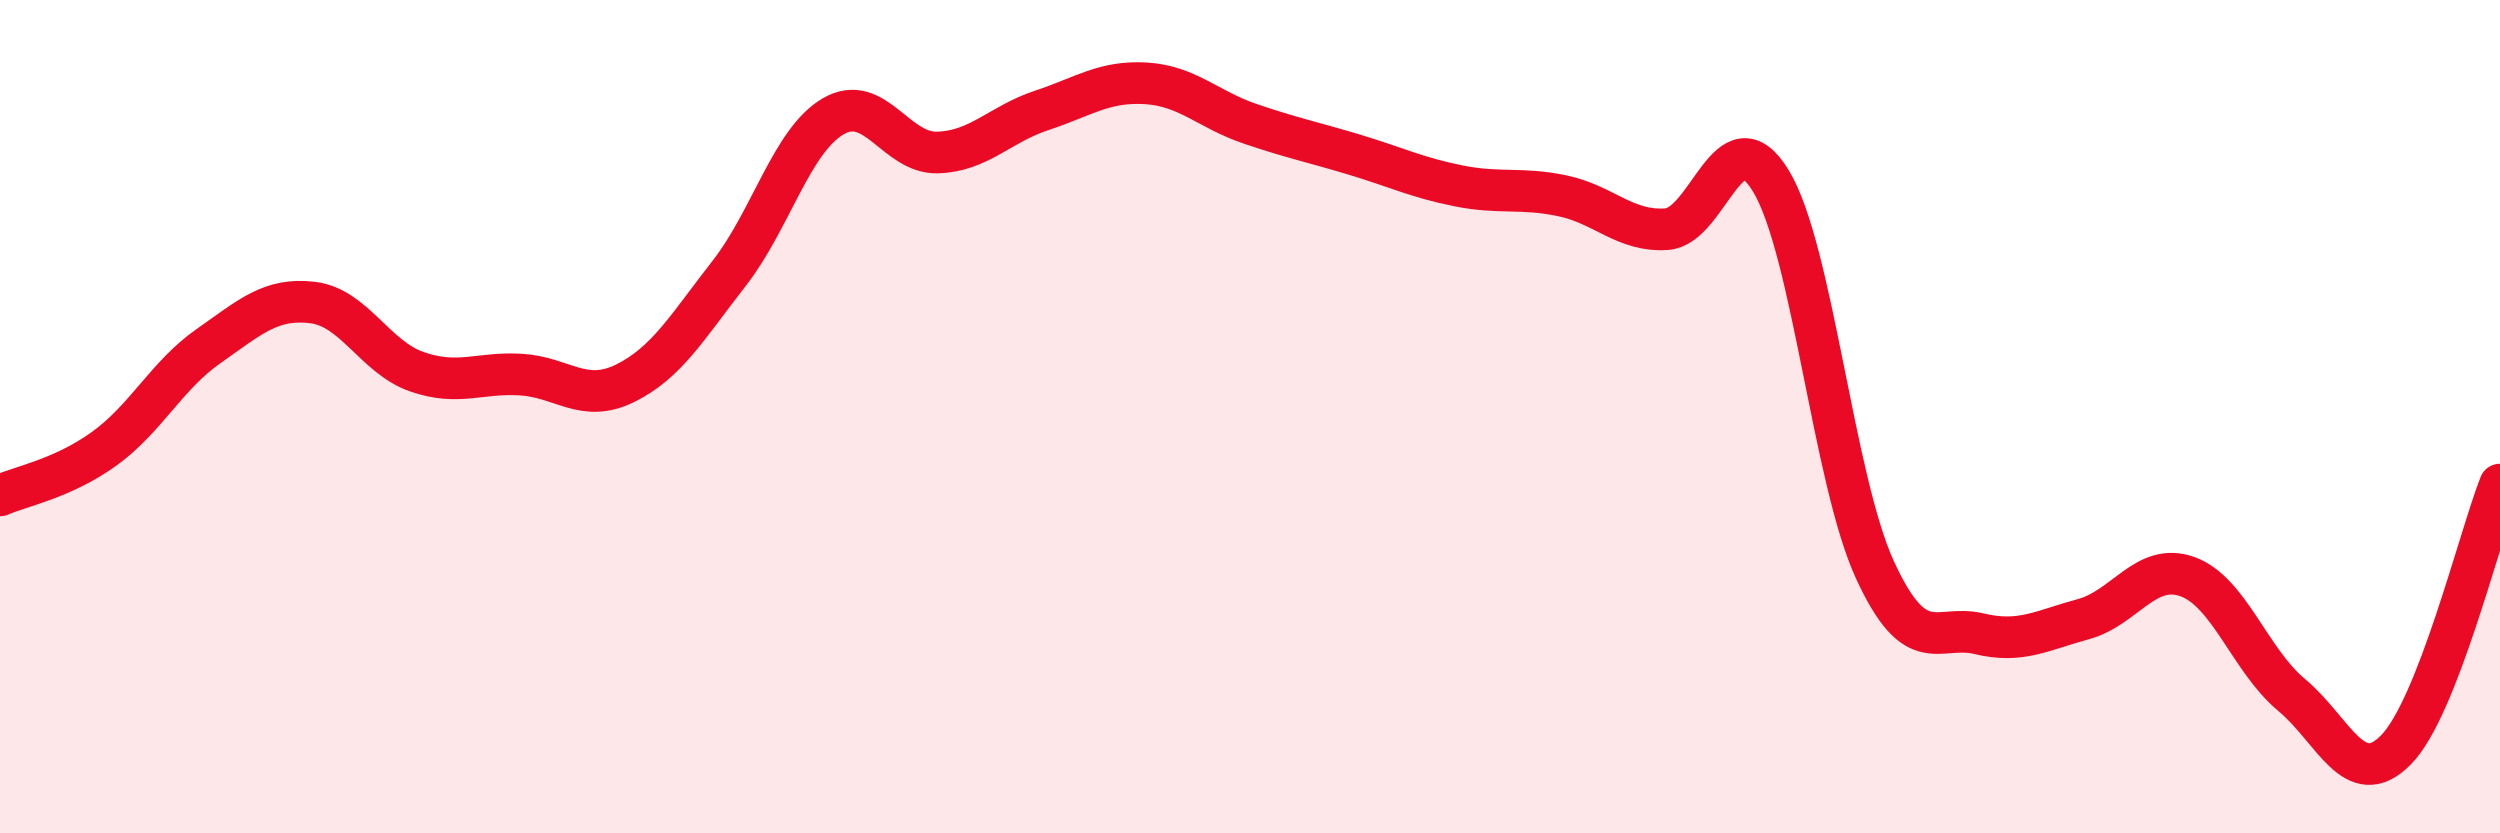
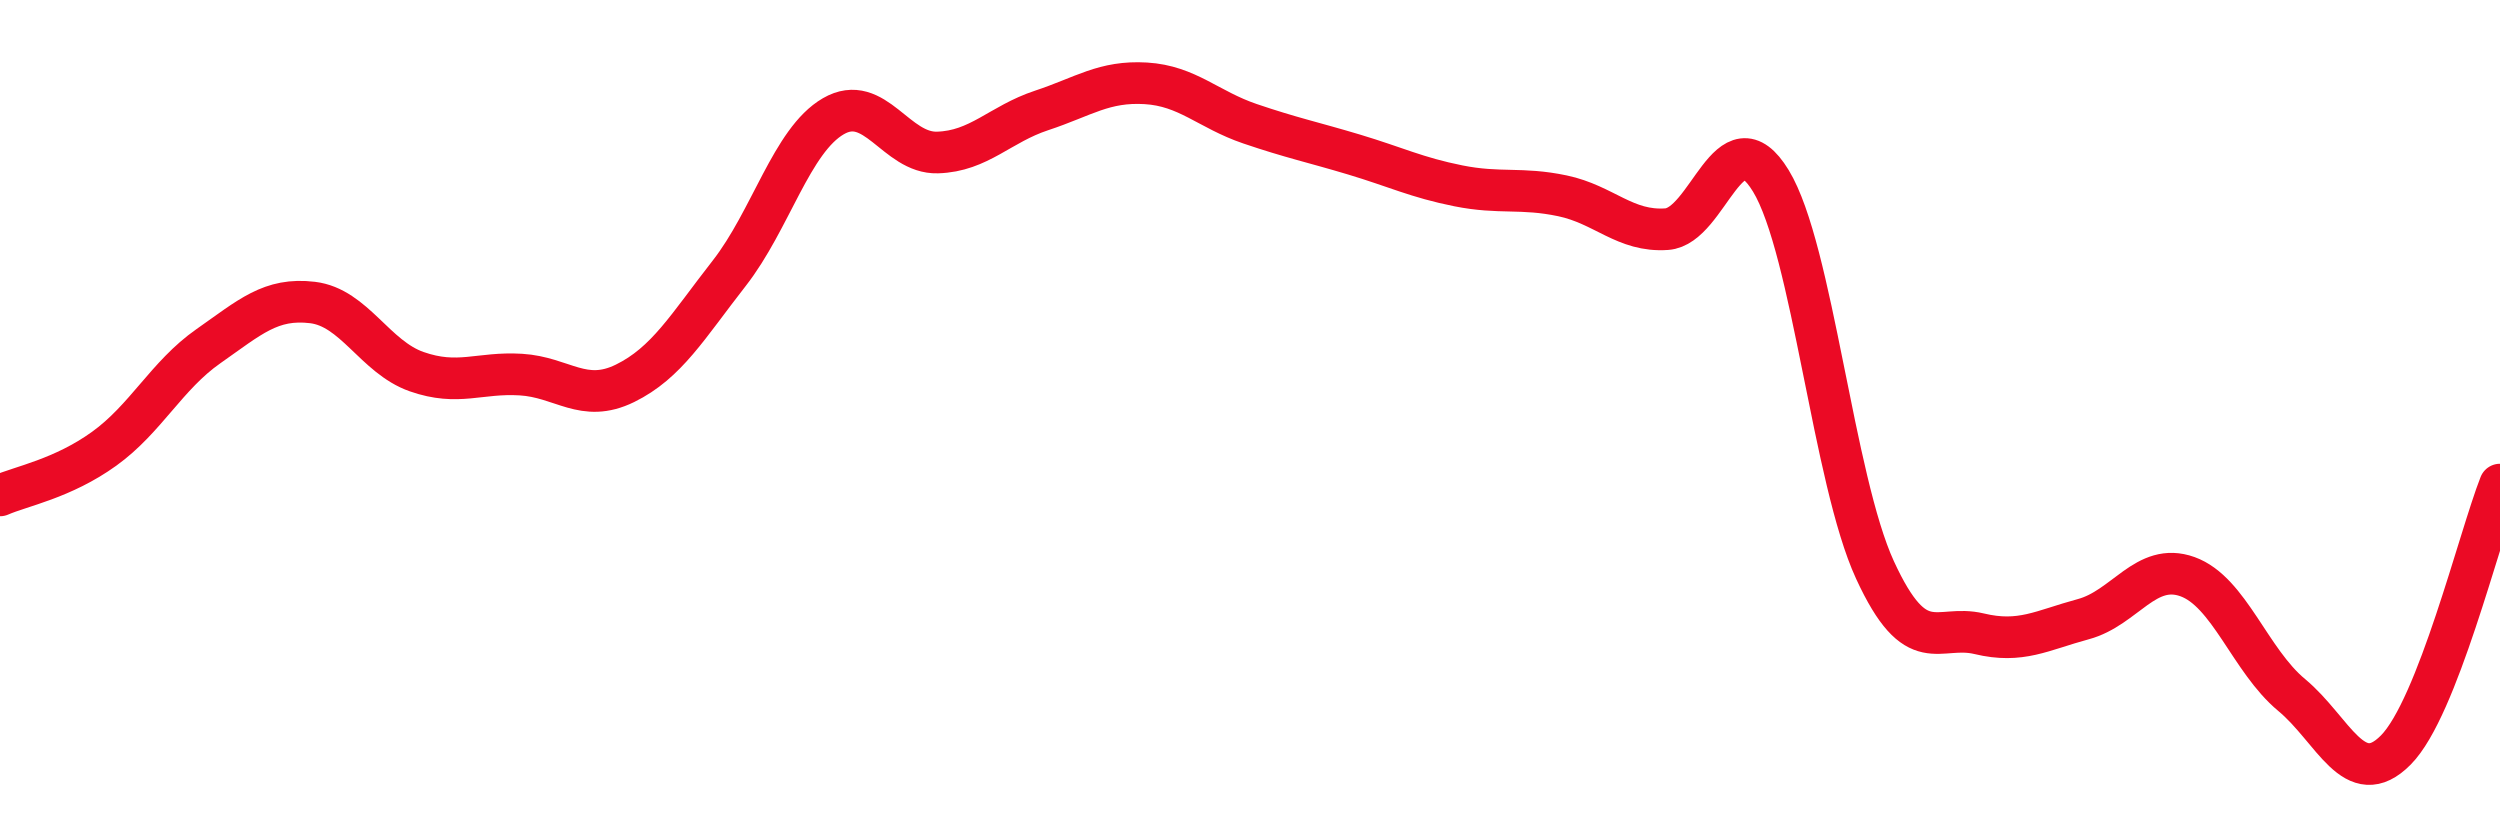
<svg xmlns="http://www.w3.org/2000/svg" width="60" height="20" viewBox="0 0 60 20">
-   <path d="M 0,11.89 C 0.5,11.67 1.5,11.49 2.5,10.77 C 3.5,10.05 4,9.01 5,8.31 C 6,7.61 6.5,7.14 7.5,7.26 C 8.5,7.38 9,8.57 10,8.92 C 11,9.27 11.5,8.93 12.5,8.99 C 13.5,9.05 14,9.69 15,9.2 C 16,8.71 16.5,7.84 17.5,6.56 C 18.5,5.28 19,3.37 20,2.79 C 21,2.21 21.5,3.69 22.5,3.66 C 23.5,3.63 24,2.98 25,2.65 C 26,2.32 26.5,1.94 27.5,2 C 28.5,2.06 29,2.63 30,2.97 C 31,3.31 31.5,3.41 32.5,3.71 C 33.5,4.01 34,4.26 35,4.46 C 36,4.66 36.5,4.49 37.5,4.7 C 38.5,4.91 39,5.57 40,5.5 C 41,5.43 41.5,2.7 42.5,4.34 C 43.5,5.98 44,11.51 45,13.68 C 46,15.85 46.5,14.97 47.5,15.21 C 48.5,15.45 49,15.13 50,14.86 C 51,14.59 51.5,13.48 52.5,13.84 C 53.5,14.2 54,15.85 55,16.68 C 56,17.51 56.5,19.01 57.5,18 C 58.5,16.99 59.5,12.9 60,11.63L60 20L0 20Z" fill="#EB0A25" opacity="0.1" stroke-linecap="round" stroke-linejoin="round" />
  <path d="M 0,11.89 C 0.5,11.67 1.5,11.49 2.5,10.77 C 3.5,10.05 4,9.01 5,8.31 C 6,7.61 6.5,7.14 7.5,7.26 C 8.5,7.38 9,8.57 10,8.92 C 11,9.27 11.5,8.93 12.5,8.99 C 13.5,9.05 14,9.69 15,9.2 C 16,8.71 16.5,7.84 17.5,6.56 C 18.5,5.28 19,3.37 20,2.79 C 21,2.21 21.5,3.69 22.5,3.66 C 23.5,3.63 24,2.98 25,2.65 C 26,2.32 26.5,1.94 27.5,2 C 28.5,2.06 29,2.63 30,2.97 C 31,3.31 31.5,3.41 32.5,3.71 C 33.5,4.01 34,4.26 35,4.46 C 36,4.66 36.5,4.49 37.5,4.7 C 38.5,4.91 39,5.57 40,5.5 C 41,5.43 41.5,2.7 42.5,4.34 C 43.5,5.98 44,11.51 45,13.68 C 46,15.85 46.5,14.97 47.5,15.21 C 48.5,15.45 49,15.13 50,14.86 C 51,14.59 51.5,13.48 52.5,13.84 C 53.5,14.2 54,15.85 55,16.68 C 56,17.51 56.5,19.01 57.5,18 C 58.5,16.99 59.5,12.9 60,11.63" stroke="#EB0A25" stroke-width="1" fill="none" stroke-linecap="round" stroke-linejoin="round" />
</svg>